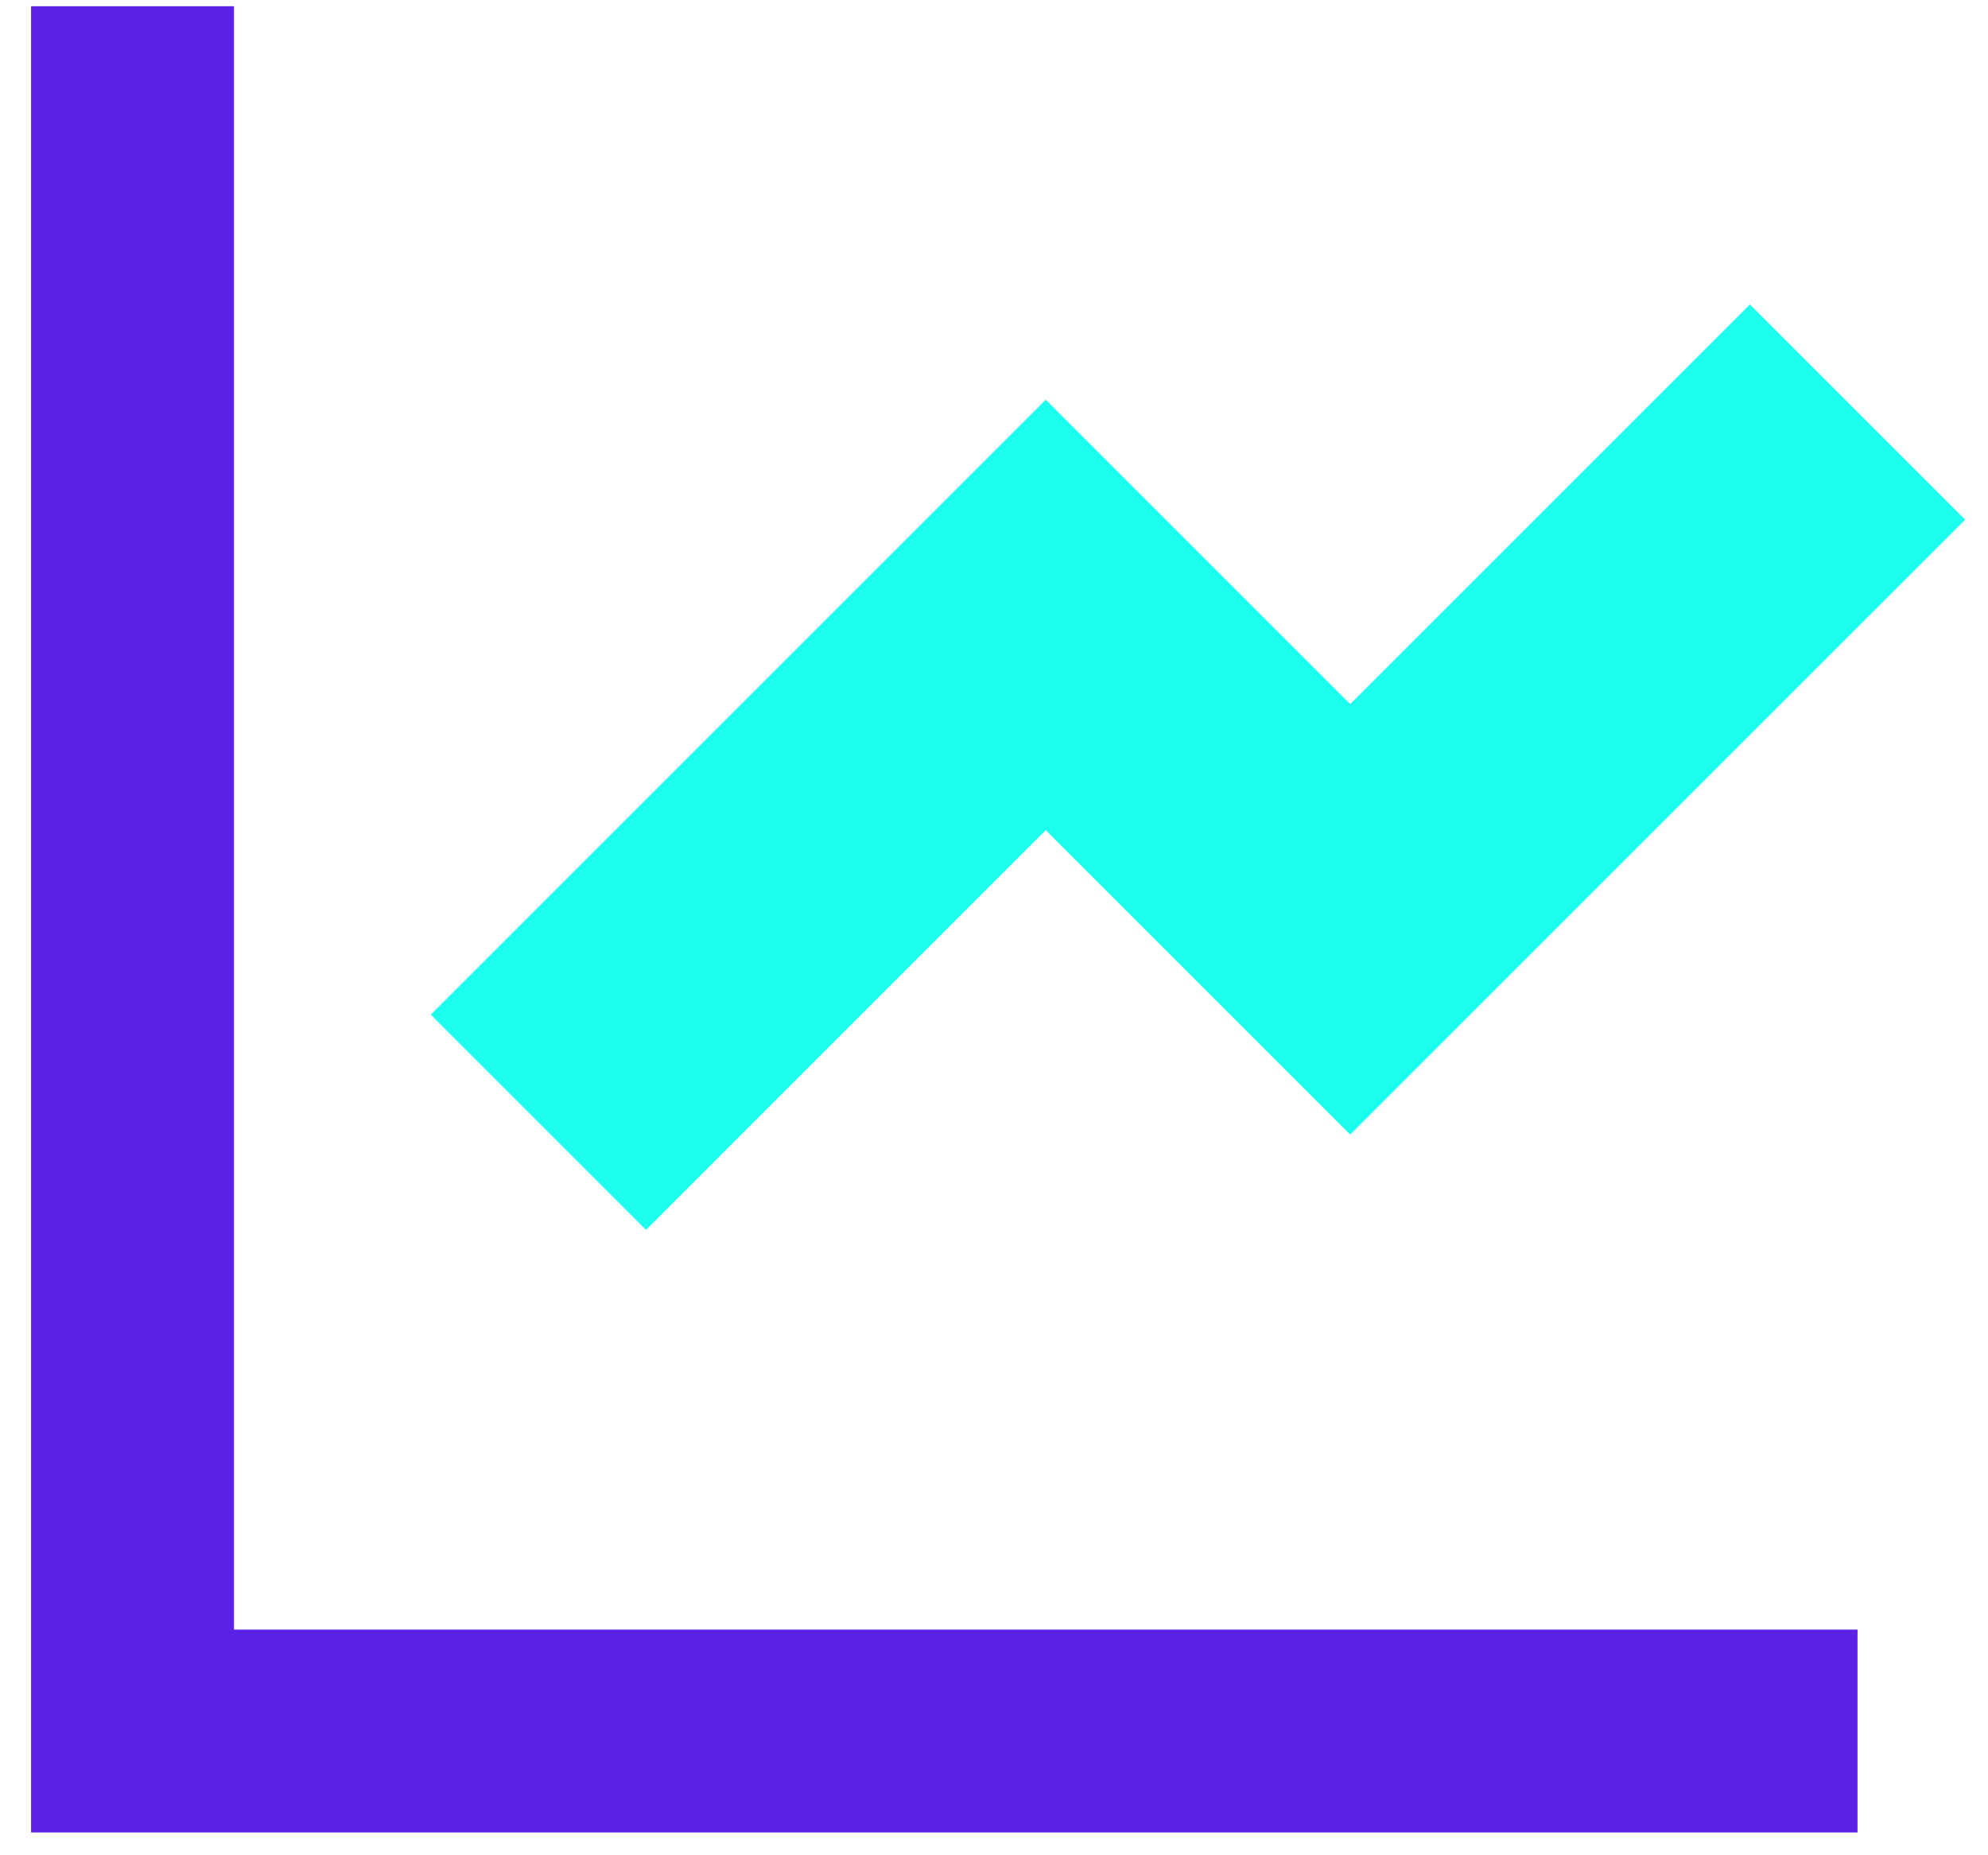
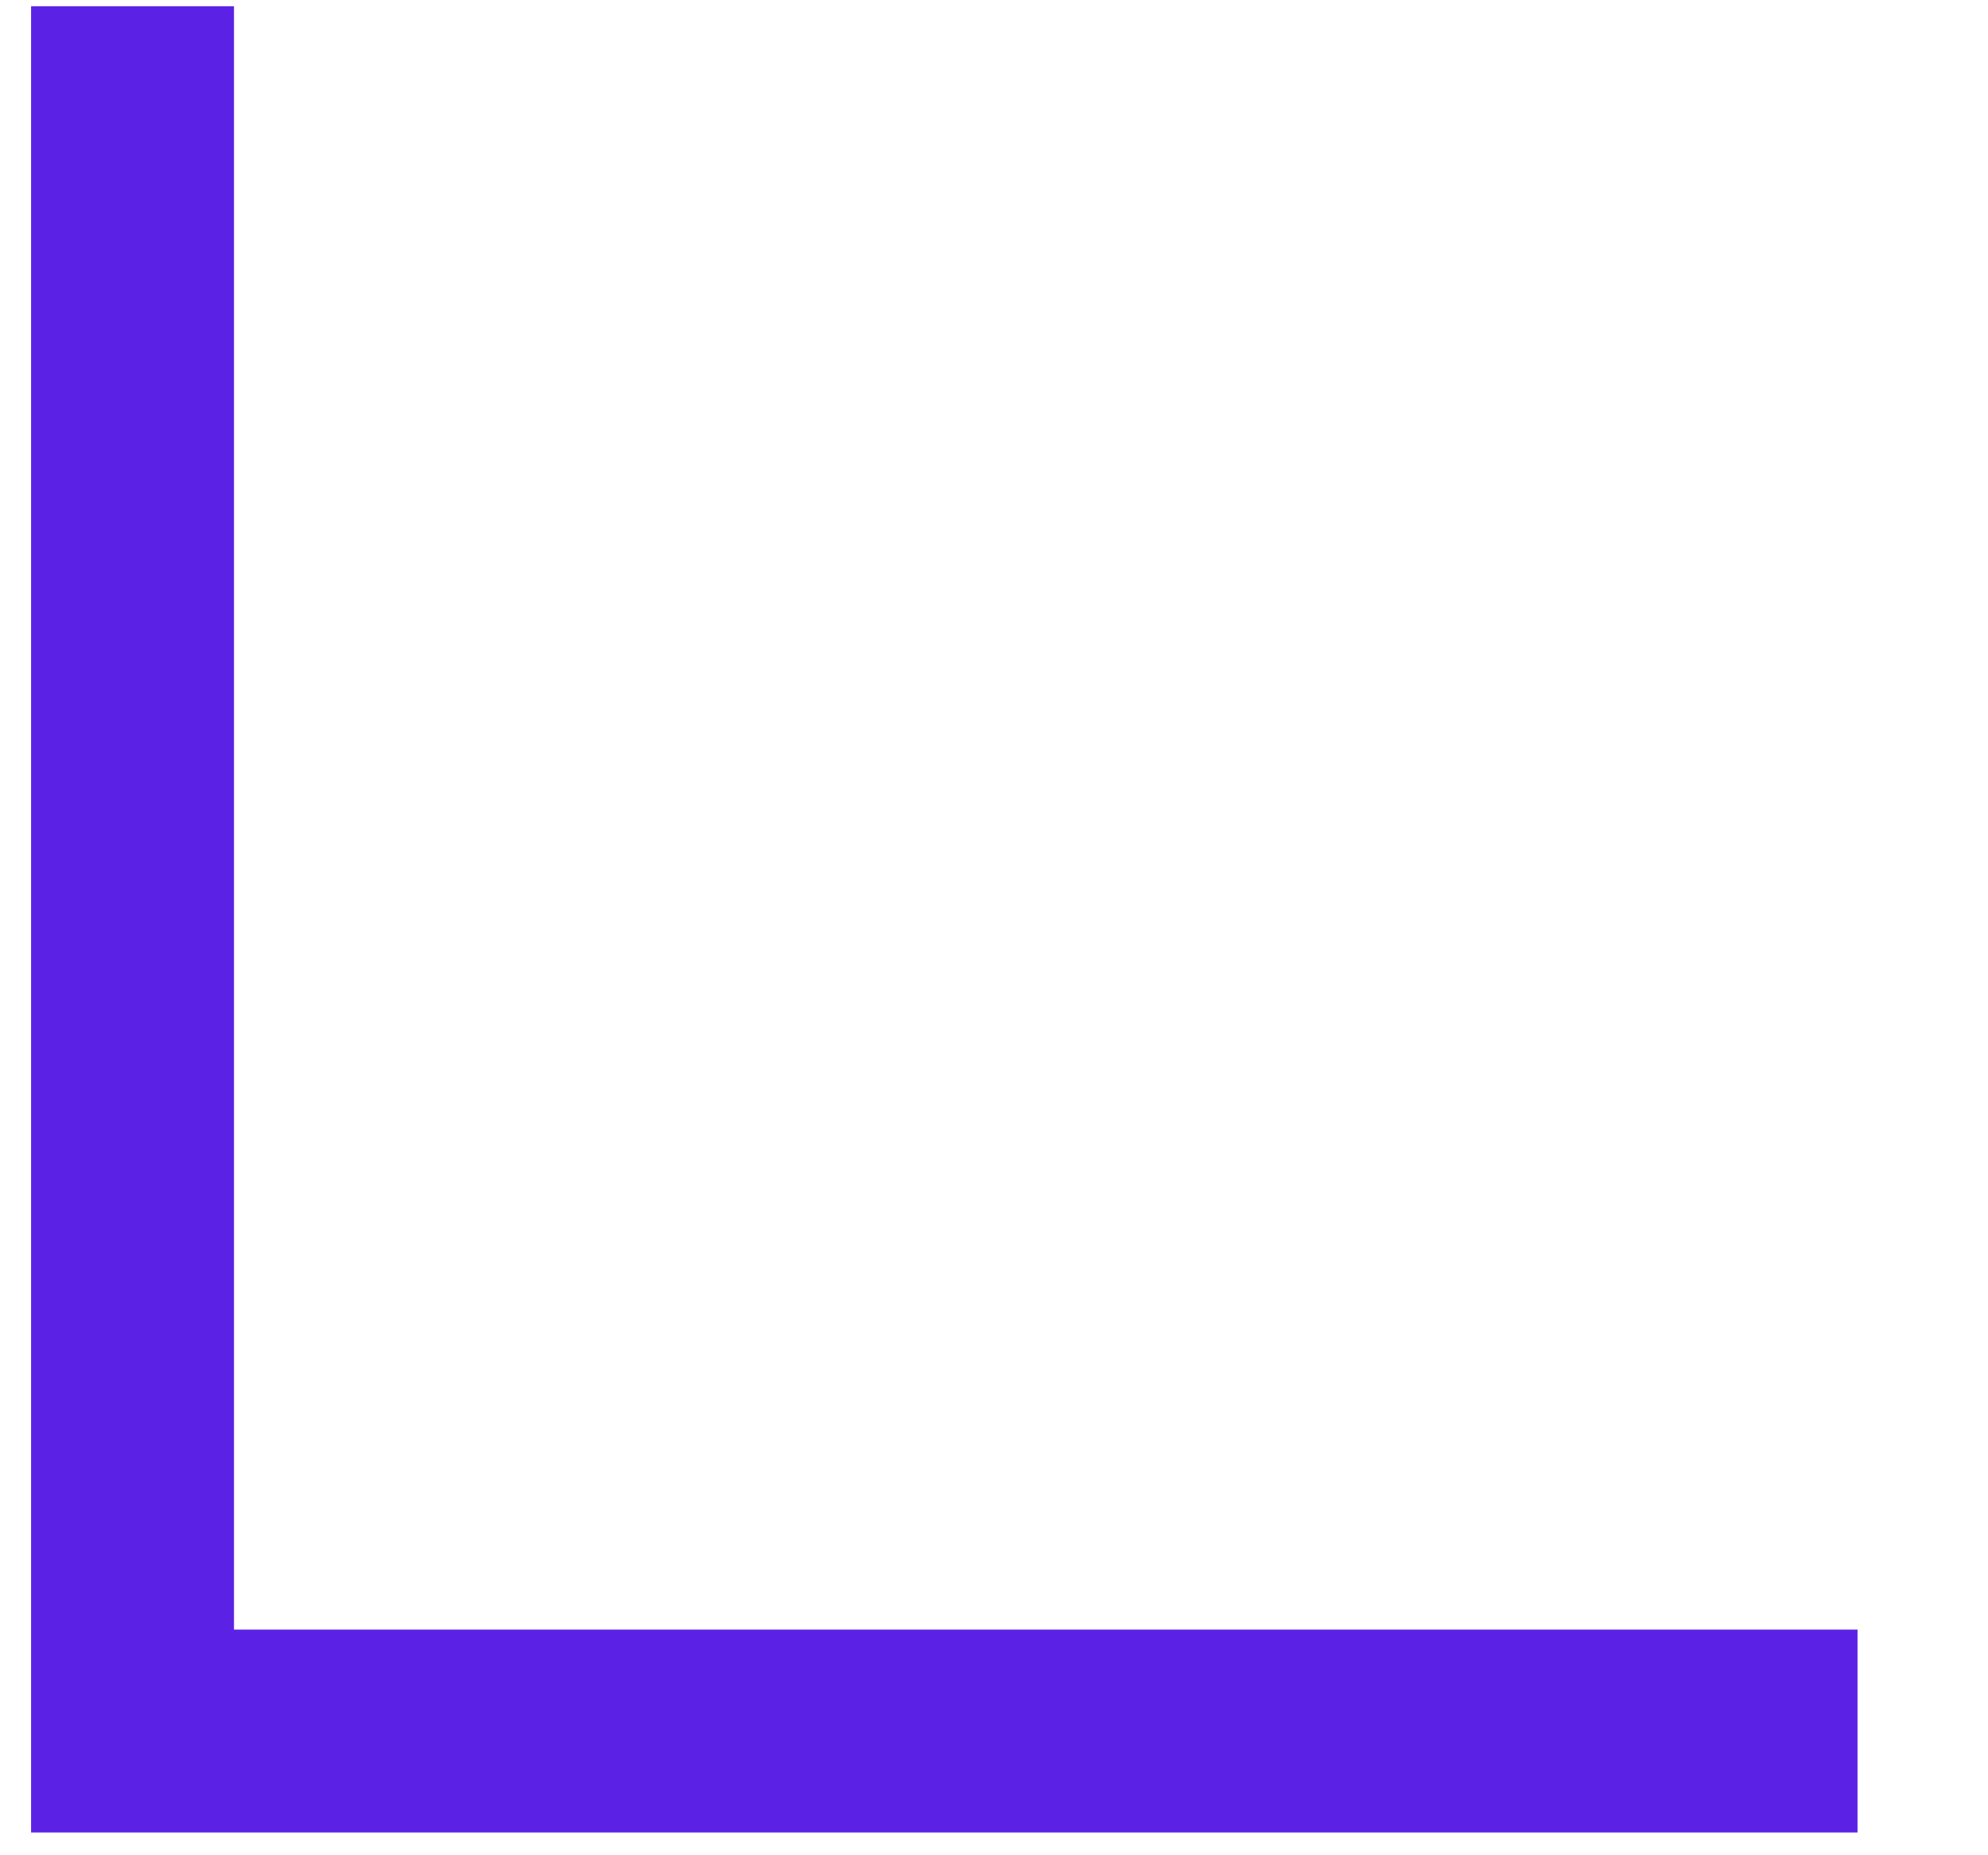
<svg xmlns="http://www.w3.org/2000/svg" width="60" height="56" viewBox="0 0 60 56" fill="none">
  <path fill-rule="evenodd" clip-rule="evenodd" d="M7.062 49.188V0.188H0.938V55.312H56.062V49.188H7.062Z" fill="#5B22E5" />
-   <path d="M52.814 9.189L59.311 15.686L40.75 34.246L31.562 25.058L19.498 37.123L13.002 30.627L31.562 12.066L40.75 21.254L52.814 9.189Z" fill="#1AFFEE" />
</svg>